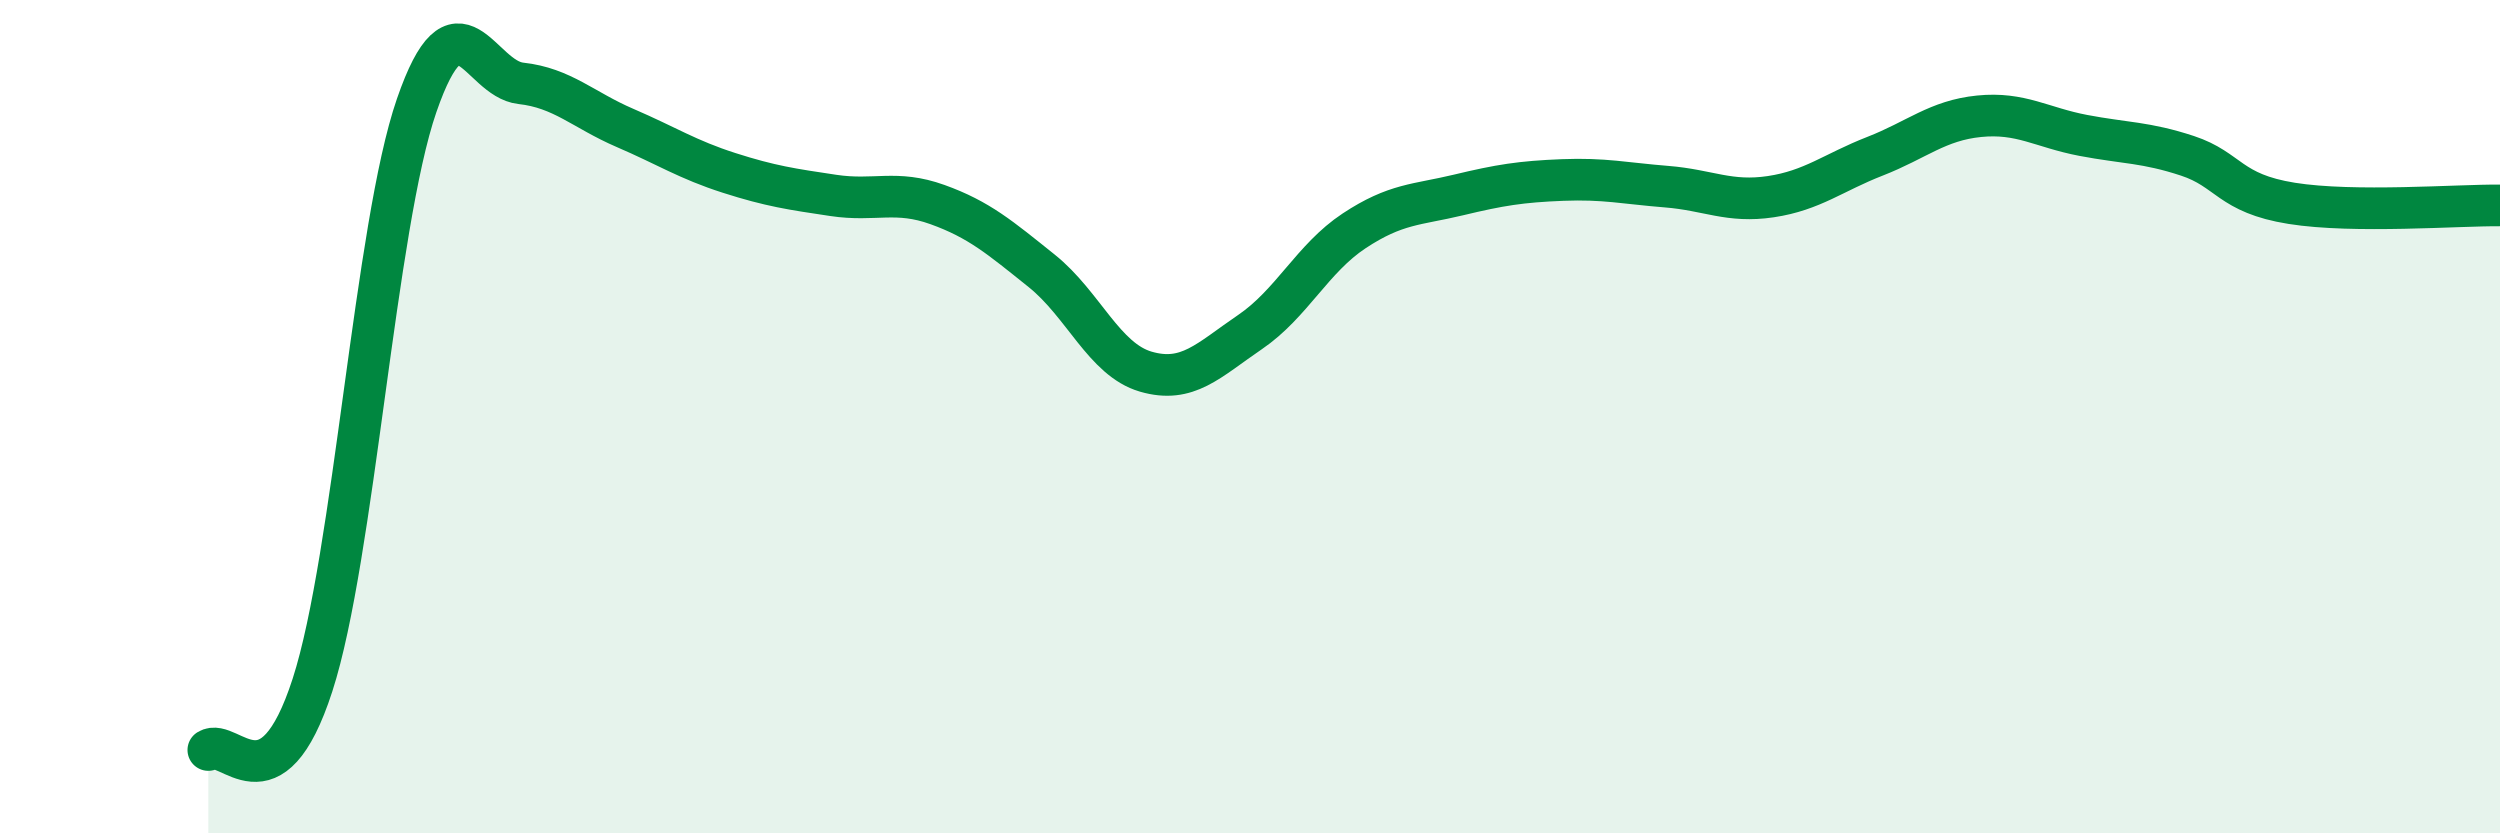
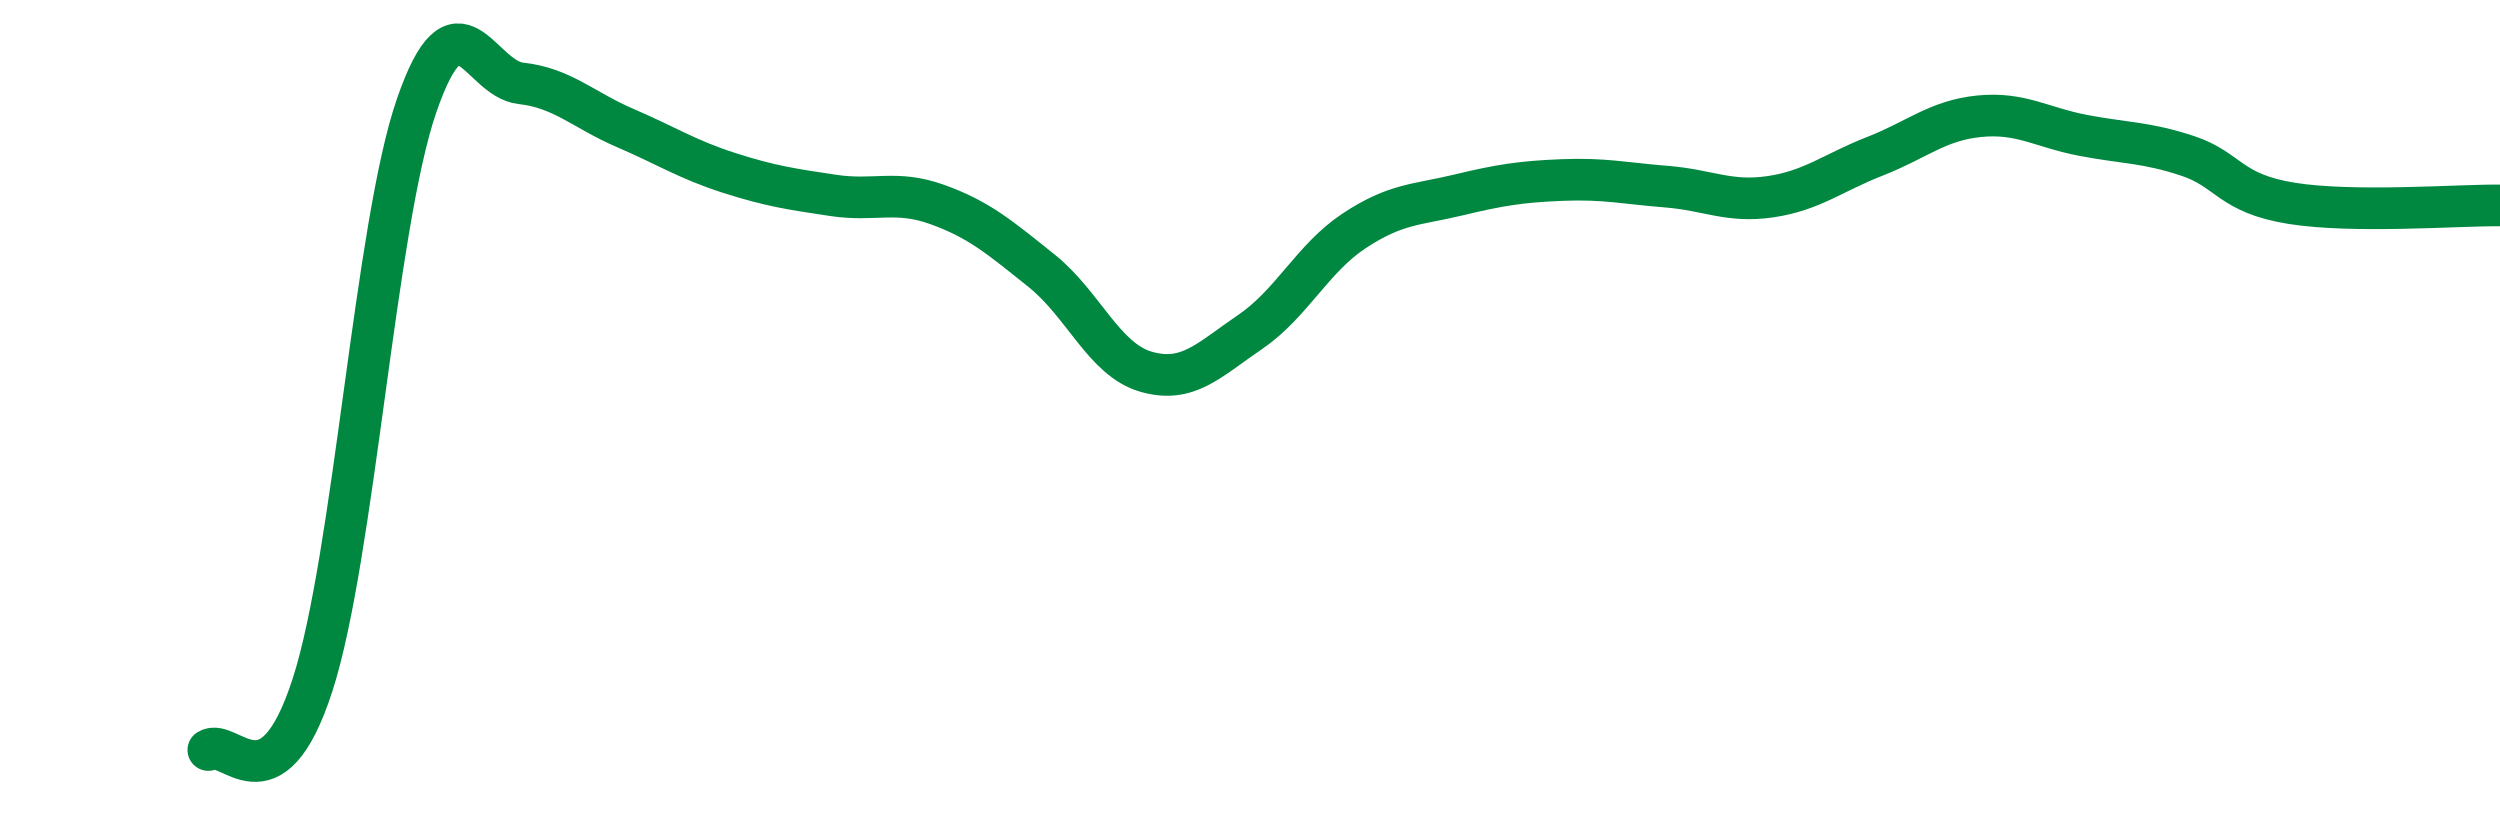
<svg xmlns="http://www.w3.org/2000/svg" width="60" height="20" viewBox="0 0 60 20">
-   <path d="M 5,18 C 5.5,17.69 6.5,19.53 7.5,16.44 C 8.5,13.35 9,5.42 10,2.53 C 11,-0.36 11.5,1.89 12.5,2 C 13.5,2.11 14,2.64 15,3.07 C 16,3.5 16.5,3.83 17.5,4.15 C 18.5,4.47 19,4.54 20,4.69 C 21,4.84 21.5,4.55 22.5,4.91 C 23.5,5.27 24,5.7 25,6.5 C 26,7.3 26.5,8.63 27.5,8.92 C 28.5,9.21 29,8.65 30,7.97 C 31,7.29 31.5,6.2 32.5,5.54 C 33.5,4.88 34,4.92 35,4.68 C 36,4.44 36.5,4.36 37.5,4.32 C 38.5,4.28 39,4.4 40,4.48 C 41,4.56 41.5,4.87 42.5,4.72 C 43.5,4.57 44,4.14 45,3.75 C 46,3.36 46.5,2.89 47.5,2.79 C 48.5,2.69 49,3.06 50,3.25 C 51,3.44 51.5,3.41 52.5,3.74 C 53.5,4.07 53.5,4.64 55,4.88 C 56.5,5.12 59,4.92 60,4.93L60 20L5 20Z" fill="#008740" opacity="0.1" stroke-linecap="round" stroke-linejoin="round" />
  <path d="M 5,18 C 5.5,17.69 6.5,19.53 7.5,16.44 C 8.5,13.35 9,5.42 10,2.53 C 11,-0.36 11.5,1.89 12.5,2 C 13.5,2.11 14,2.64 15,3.07 C 16,3.5 16.5,3.83 17.5,4.15 C 18.5,4.47 19,4.54 20,4.69 C 21,4.84 21.5,4.55 22.5,4.91 C 23.5,5.27 24,5.7 25,6.5 C 26,7.3 26.5,8.63 27.5,8.92 C 28.5,9.21 29,8.65 30,7.97 C 31,7.29 31.5,6.2 32.5,5.54 C 33.5,4.88 34,4.92 35,4.68 C 36,4.44 36.5,4.36 37.5,4.32 C 38.5,4.28 39,4.4 40,4.48 C 41,4.56 41.5,4.87 42.5,4.72 C 43.5,4.57 44,4.14 45,3.75 C 46,3.36 46.5,2.89 47.5,2.79 C 48.5,2.69 49,3.06 50,3.25 C 51,3.44 51.5,3.41 52.5,3.74 C 53.5,4.07 53.5,4.64 55,4.88 C 56.5,5.12 59,4.92 60,4.93" stroke="#008740" stroke-width="1" fill="none" stroke-linecap="round" stroke-linejoin="round" />
</svg>